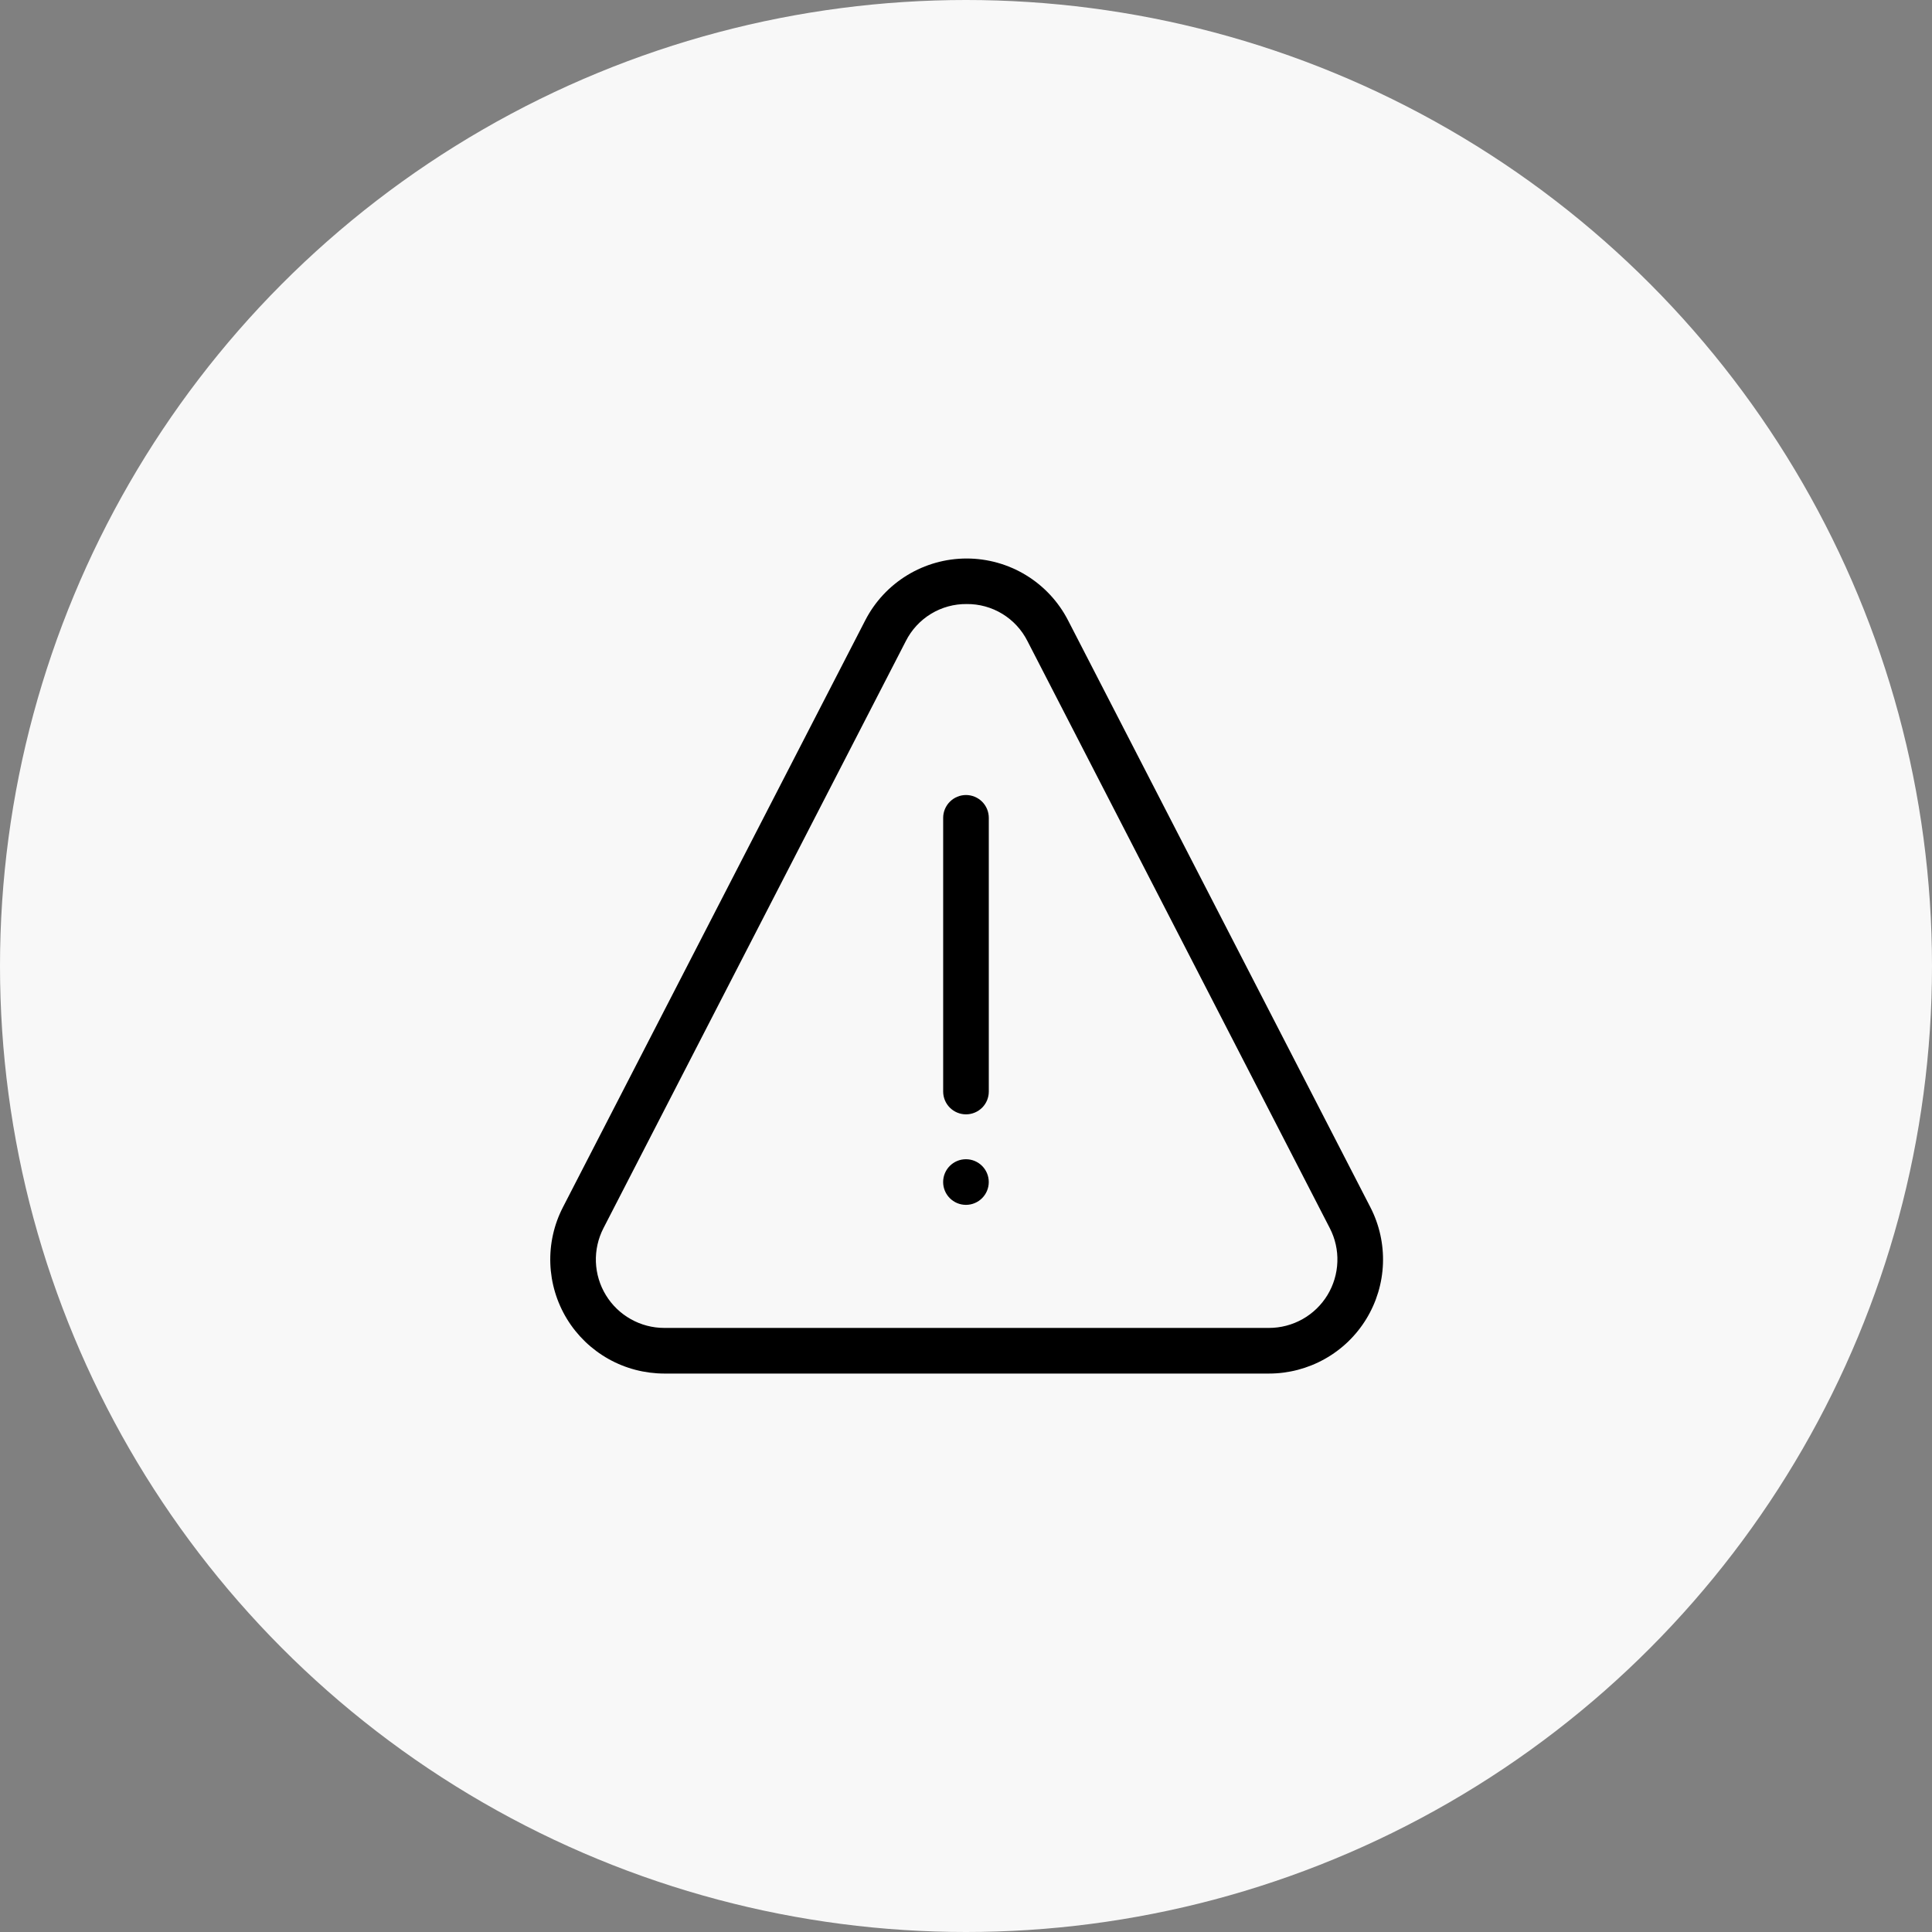
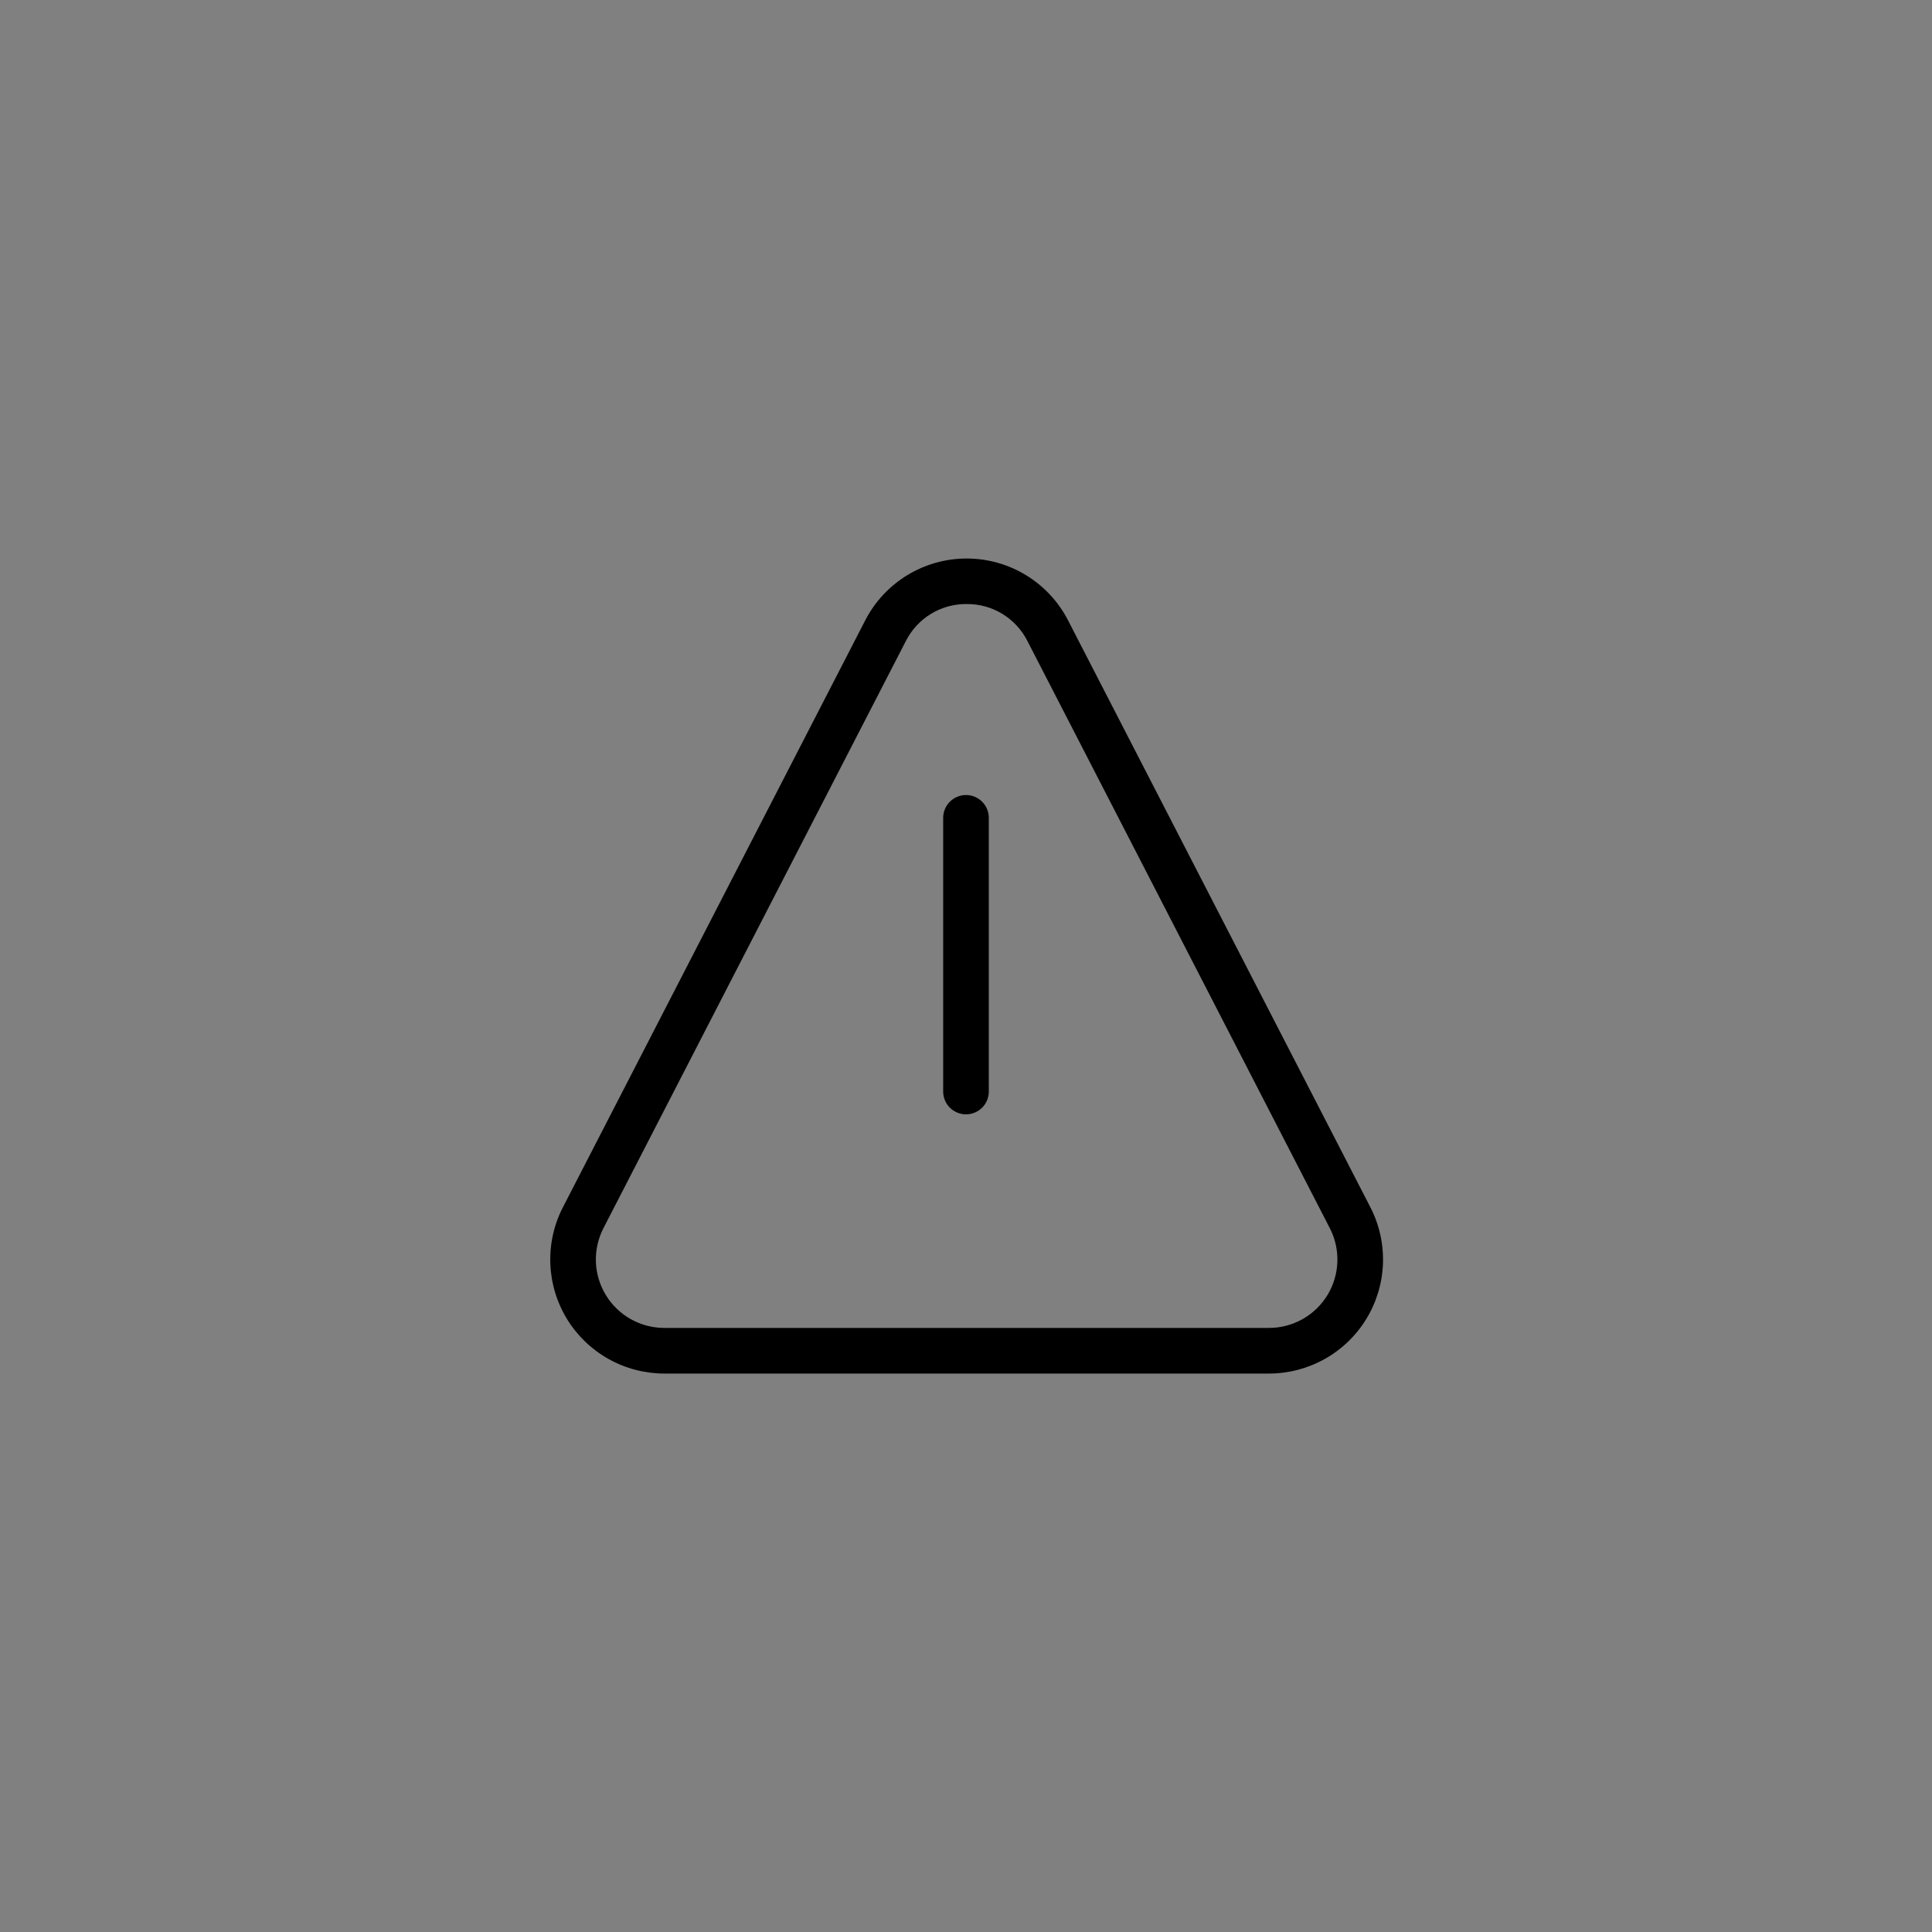
<svg xmlns="http://www.w3.org/2000/svg" width="60" height="60" viewBox="0 0 60 60" fill="none">
  <rect x="0" y="0" width="60" height="60" fill="#808080" stroke="none" />
-   <circle cx="30" cy="30" r="30" fill="#F8F8F8" />
  <path d="M30.708 25.399C30.708 25.211 30.634 25.031 30.501 24.898C30.368 24.765 30.188 24.69 30 24.69C29.812 24.69 29.632 24.765 29.499 24.898C29.366 25.031 29.291 25.211 29.291 25.399V33.899C29.291 34.087 29.366 34.267 29.499 34.4C29.632 34.532 29.812 34.607 30 34.607C30.188 34.607 30.368 34.532 30.501 34.4C30.634 34.267 30.708 34.087 30.708 33.899V25.399Z" fill="black" />
-   <path d="M29.998 37.418C30.39 37.418 30.707 37.1 30.707 36.709C30.707 36.318 30.39 36.001 29.998 36.001C29.607 36.001 29.29 36.318 29.29 36.709C29.29 37.1 29.607 37.418 29.998 37.418Z" fill="black" />
  <path d="M39.41 42.657H20.629C20.022 42.656 19.425 42.5 18.896 42.203C18.366 41.905 17.922 41.477 17.606 40.959C17.29 40.44 17.113 39.849 17.091 39.243C17.069 38.636 17.203 38.034 17.481 37.494L26.872 19.263C27.17 18.685 27.621 18.2 28.177 17.862C28.732 17.524 29.37 17.345 30.02 17.345C30.67 17.345 31.308 17.524 31.863 17.862C32.418 18.2 32.87 18.685 33.168 19.263L42.559 37.494C42.837 38.034 42.971 38.636 42.949 39.243C42.927 39.85 42.749 40.441 42.433 40.959C42.117 41.478 41.673 41.906 41.143 42.203C40.614 42.5 40.017 42.657 39.41 42.657ZM30.02 18.759C29.629 18.755 29.244 18.861 28.91 19.065C28.576 19.269 28.306 19.562 28.13 19.912L18.74 38.143C18.574 38.467 18.493 38.828 18.506 39.192C18.52 39.556 18.626 39.91 18.816 40.221C19.005 40.532 19.272 40.789 19.589 40.967C19.907 41.146 20.265 41.24 20.629 41.24H39.41C39.774 41.24 40.132 41.146 40.45 40.968C40.767 40.79 41.034 40.533 41.224 40.222C41.413 39.911 41.52 39.556 41.533 39.192C41.547 38.828 41.466 38.467 41.299 38.143L31.91 19.912C31.734 19.562 31.464 19.269 31.13 19.065C30.796 18.861 30.411 18.755 30.02 18.759Z" fill="black" />
</svg>